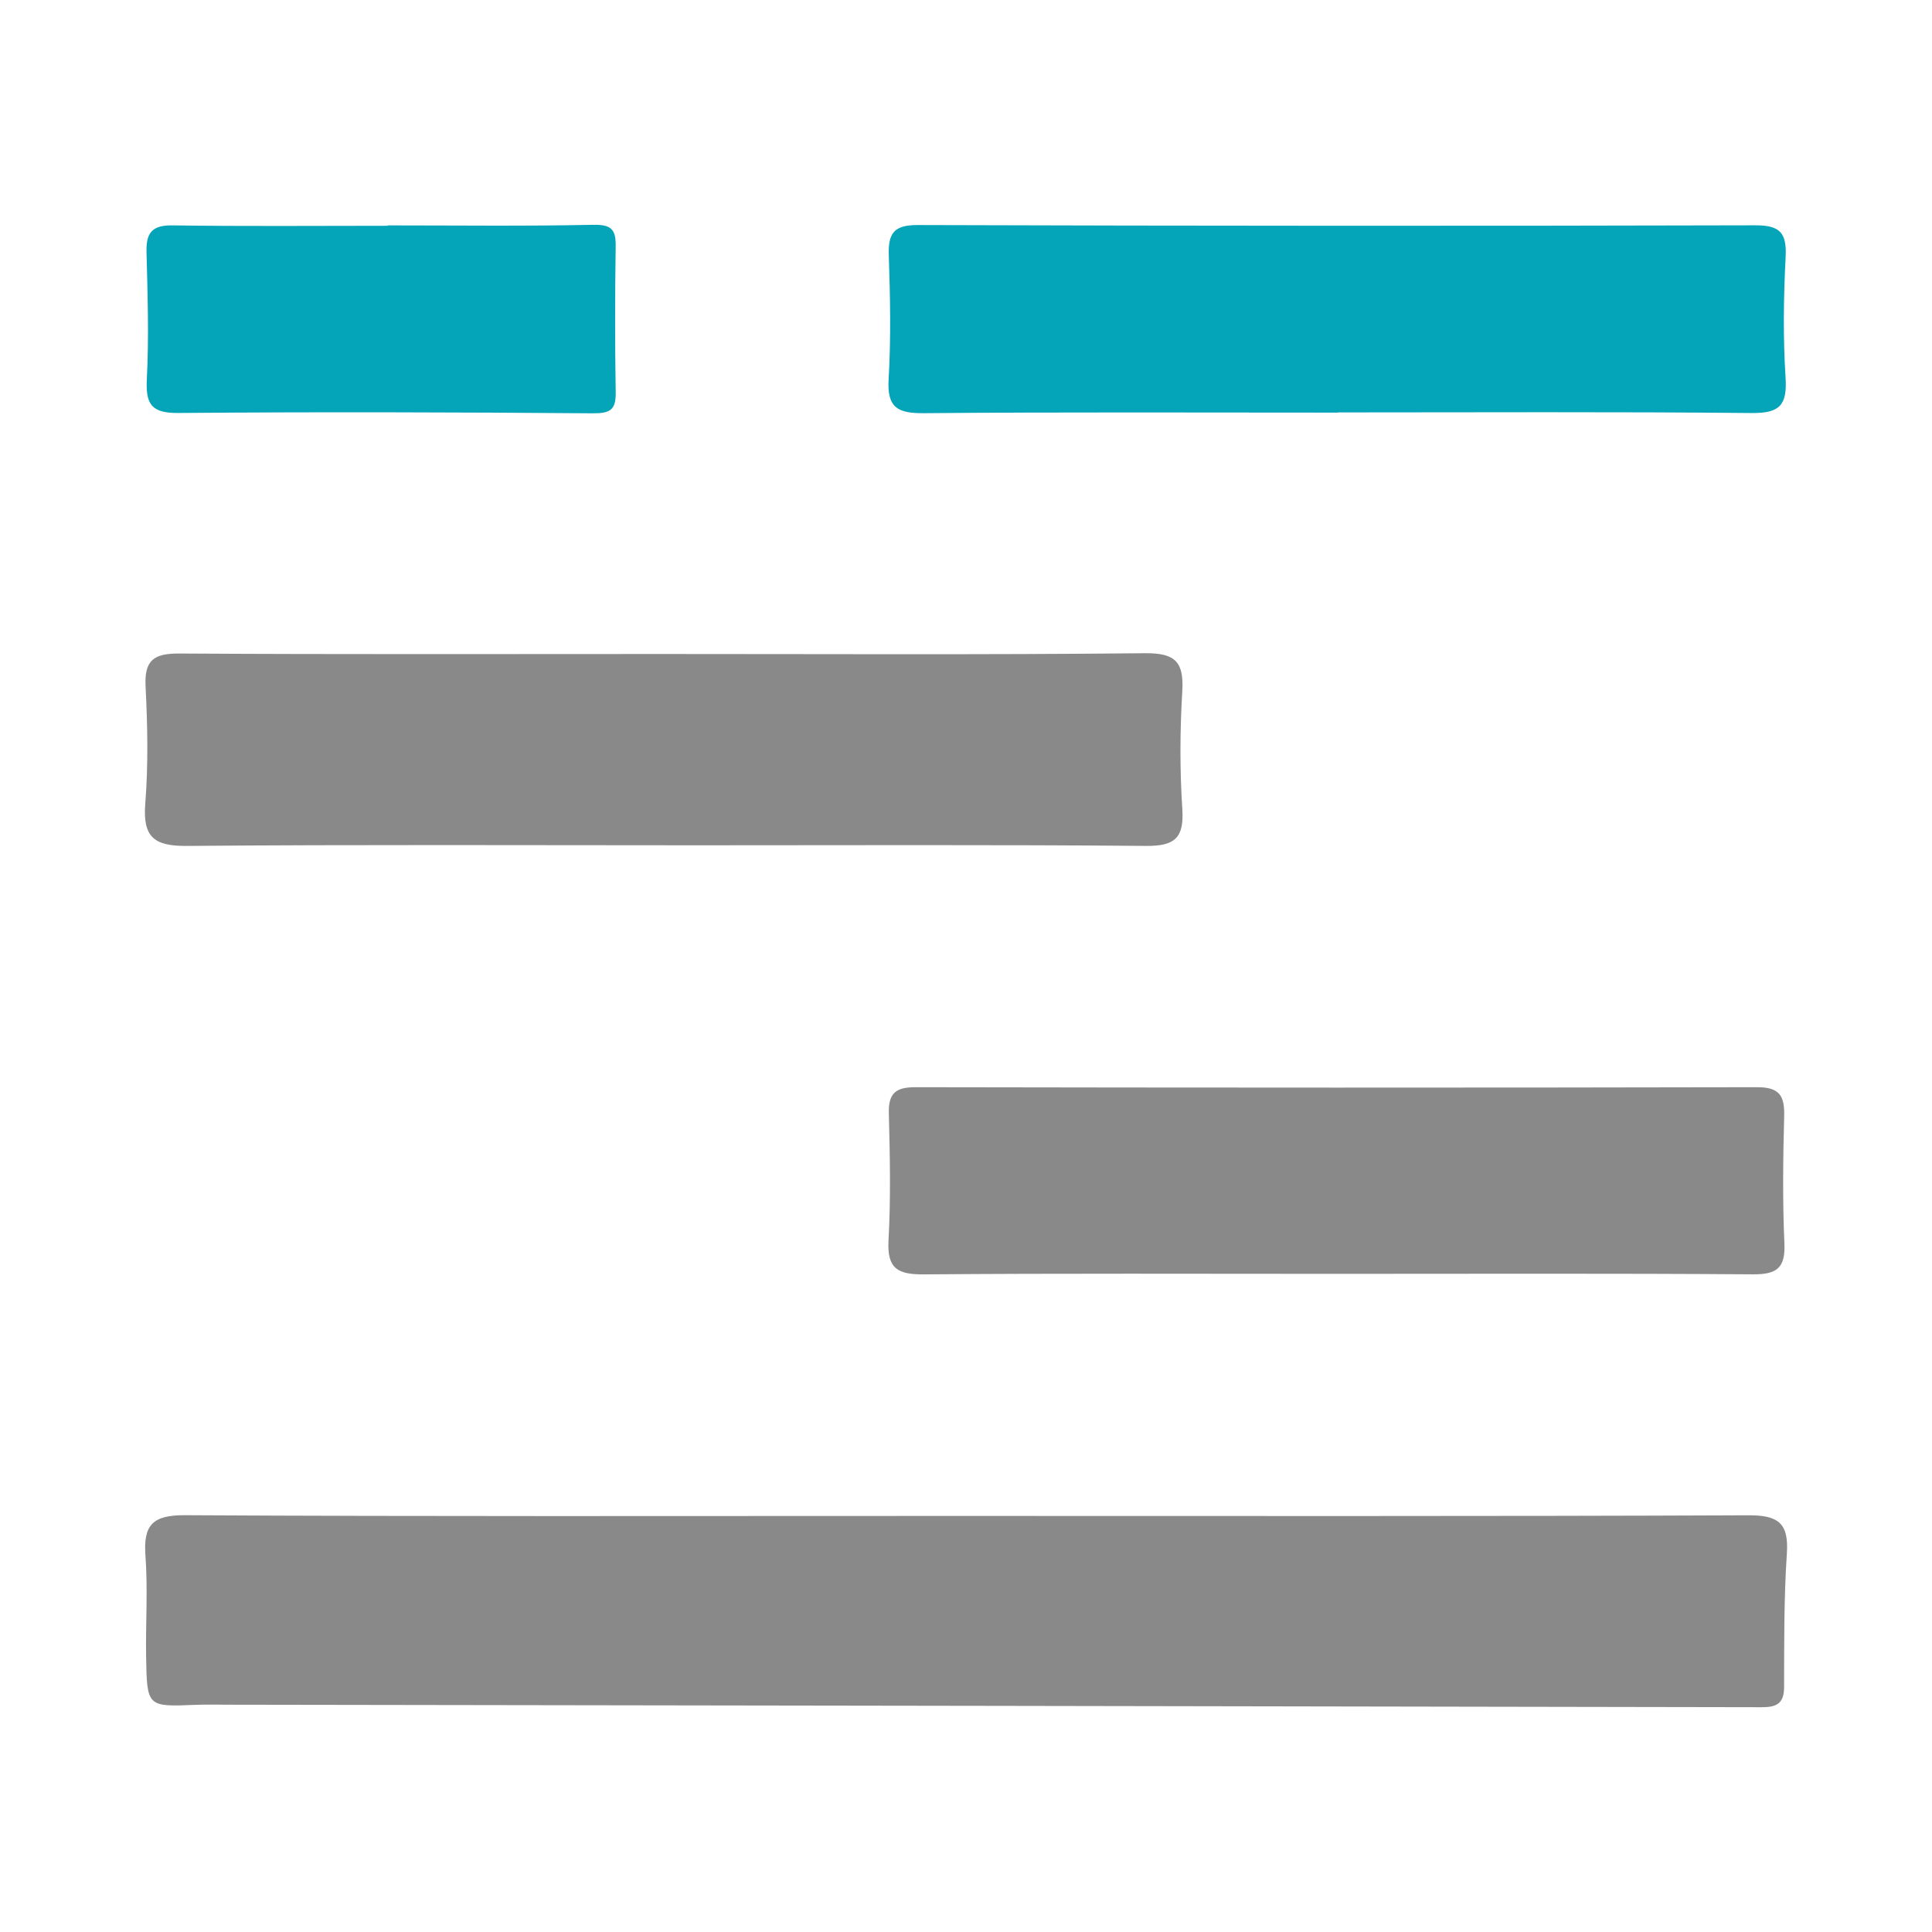
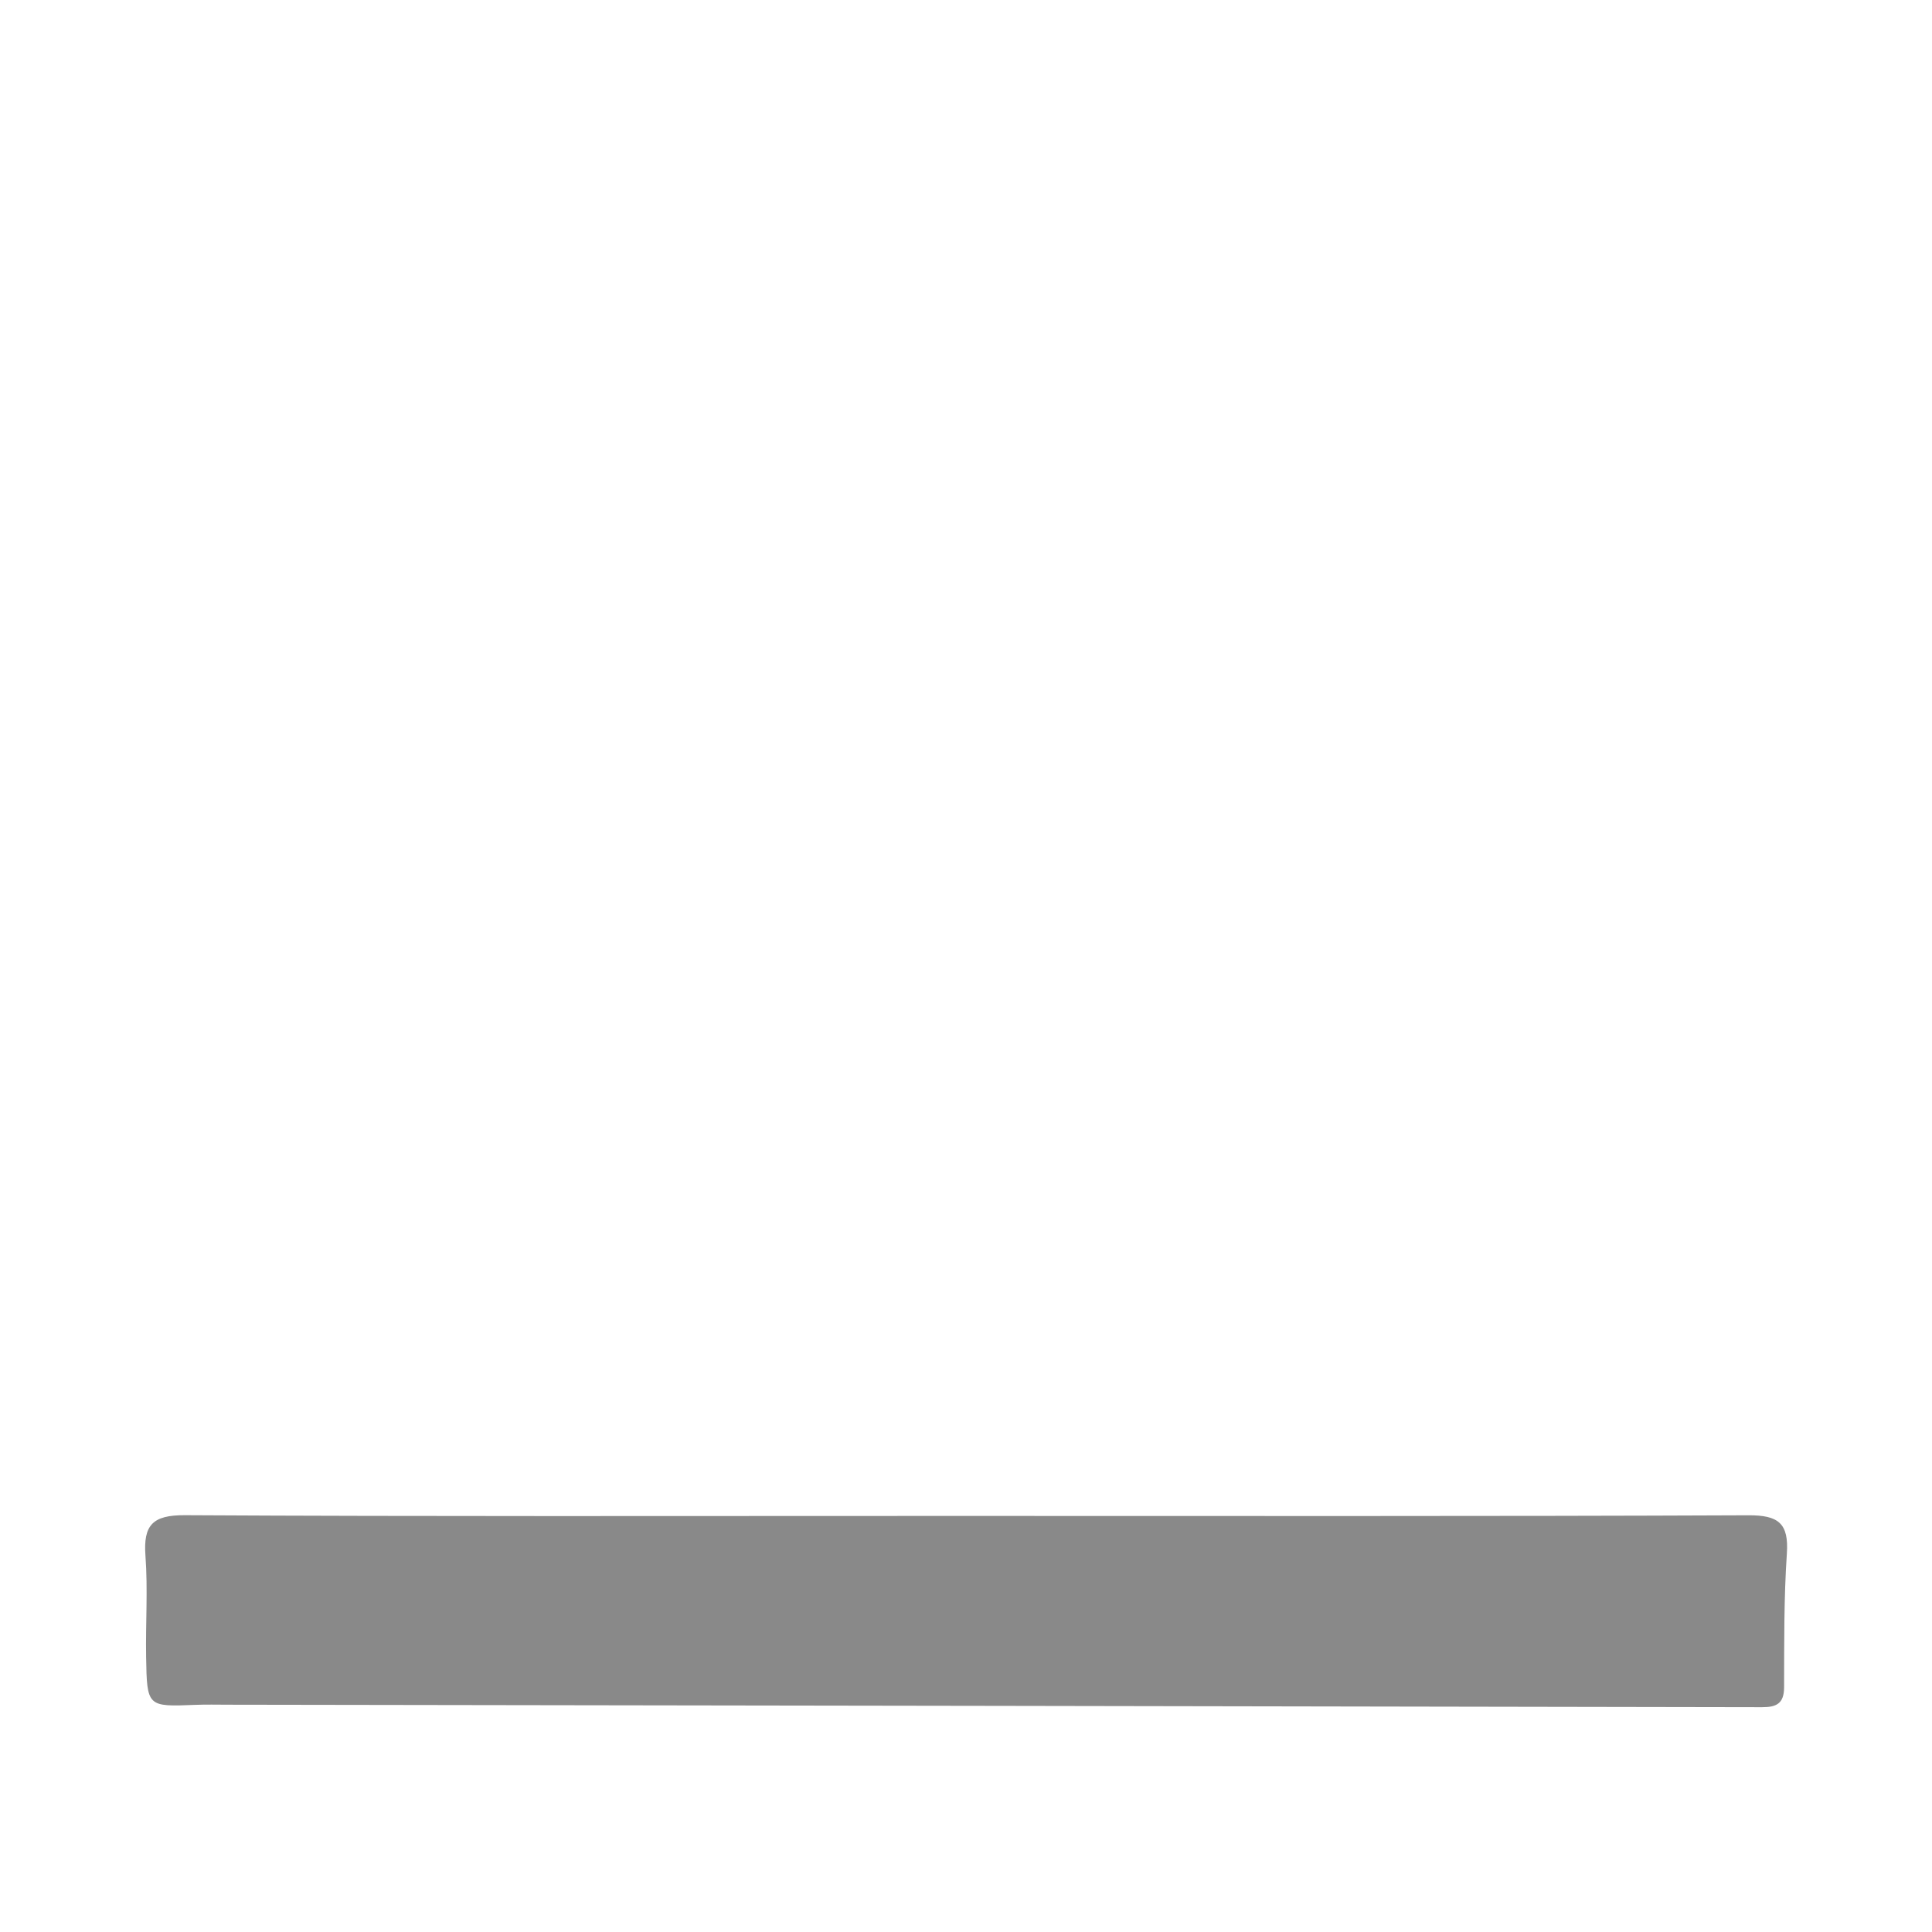
<svg xmlns="http://www.w3.org/2000/svg" version="1.1" id="Layer_1" x="0px" y="0px" width="200px" height="200px" viewBox="0 0 200 200" enable-background="new 0 0 200 200" xml:space="preserve">
  <g>
    <path fill="#898989" d="M99.899,156.929c27.031-0.001,54.063,0.048,81.094-0.067c3.1-0.013,4.195,0.813,3.982,3.968   c-0.31,4.598-0.272,9.222-0.286,13.836c-0.005,1.68-0.779,2.066-2.29,2.063c-52.932-0.103-105.864-0.179-158.797-0.258   c-1.126-0.002-2.254-0.03-3.379,0.015c-4.977,0.201-5.009,0.21-5.097-4.95c-0.06-3.491,0.189-6.998-0.068-10.47   c-0.237-3.204,0.744-4.231,4.086-4.213c25.228,0.139,50.458,0.076,75.687,0.077C96.52,156.929,98.209,156.929,99.899,156.929z" />
-     <path fill="#898989" d="M68.557,67.702c16.66-0.001,33.322,0.091,49.981-0.081c3.216-0.033,4.029,0.974,3.849,3.988   c-0.242,4.038-0.257,8.114,0.006,12.15c0.195,2.998-0.789,3.834-3.752,3.809c-15.534-0.133-31.069-0.063-46.604-0.064   c-17.561-0.001-35.123-0.081-52.683,0.066c-3.389,0.029-4.592-0.899-4.316-4.377c0.32-4.027,0.237-8.107,0.032-12.149   c-0.139-2.752,0.912-3.407,3.506-3.392C35.236,67.751,51.897,67.703,68.557,67.702z" />
-     <path fill="#04A4B9" d="M138.503,42.714c-14.286,0-28.572-0.065-42.857,0.058c-2.708,0.023-3.83-0.555-3.657-3.502   c0.25-4.26,0.161-8.549,0.019-12.818c-0.075-2.252,0.478-3.163,2.968-3.155c28.909,0.09,57.818,0.102,86.727,0.027   c2.6-0.007,3.274,0.81,3.144,3.307c-0.217,4.149-0.27,8.329-0.006,12.472c0.179,2.816-0.592,3.682-3.48,3.654   c-14.285-0.139-28.571-0.063-42.857-0.063C138.503,42.7,138.503,42.707,138.503,42.714z" />
-     <path fill="#898989" d="M138.208,131.868c-14.185,0.001-28.371-0.06-42.555,0.055c-2.691,0.022-3.839-0.567-3.675-3.512   c0.244-4.377,0.146-8.78,0.034-13.168c-0.053-2.078,0.72-2.7,2.753-2.696c29.046,0.052,58.092,0.062,87.137,0   c2.321-0.005,2.849,0.903,2.794,2.995c-0.115,4.388-0.171,8.787,0.024,13.169c0.114,2.579-0.804,3.225-3.281,3.207   C167.029,131.814,152.619,131.867,138.208,131.868z" />
-     <path fill="#04A4B9" d="M40.129,23.333c7.088,0,14.177,0.088,21.262-0.06c1.83-0.038,2.371,0.424,2.345,2.184   c-0.074,5.061-0.079,10.125,0.002,15.186c0.029,1.813-0.608,2.155-2.381,2.142c-14.287-0.111-28.576-0.152-42.863-0.033   c-2.776,0.023-3.43-0.85-3.293-3.497c0.225-4.373,0.079-8.769-0.033-13.153c-0.05-1.982,0.552-2.802,2.686-2.771   c7.424,0.108,14.85,0.042,22.275,0.042C40.129,23.36,40.129,23.346,40.129,23.333z" />
  </g>
</svg>